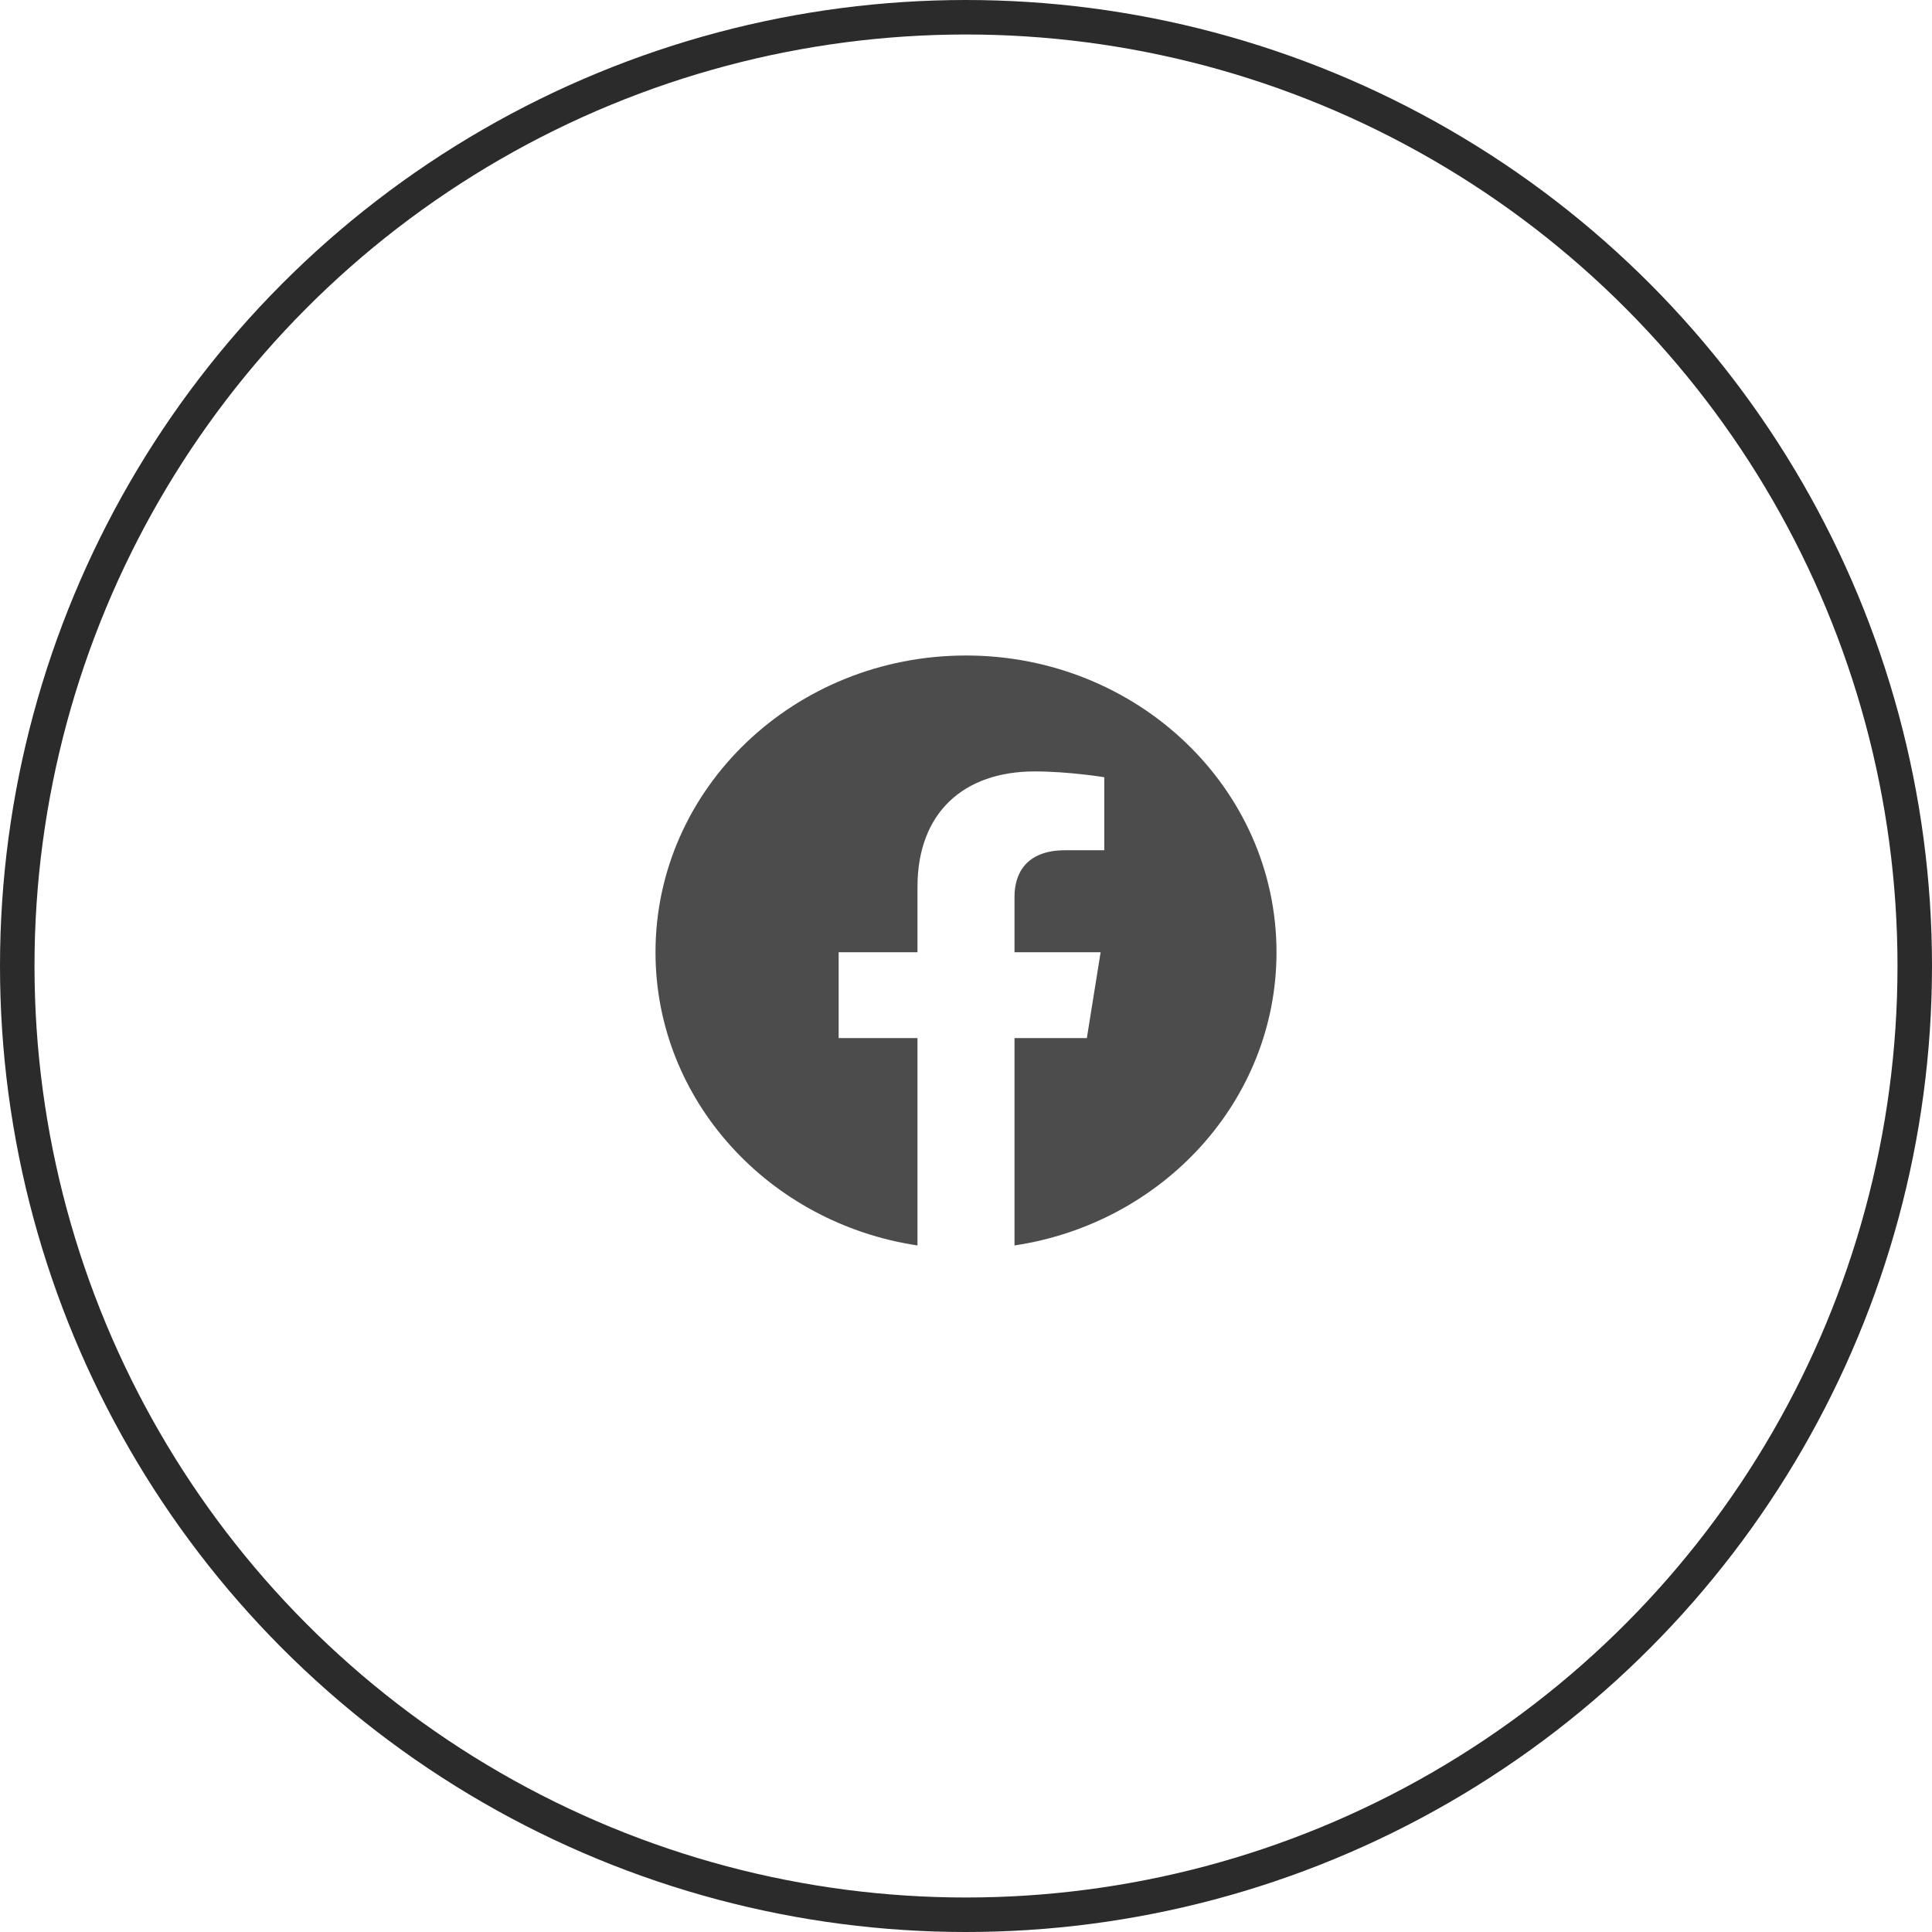
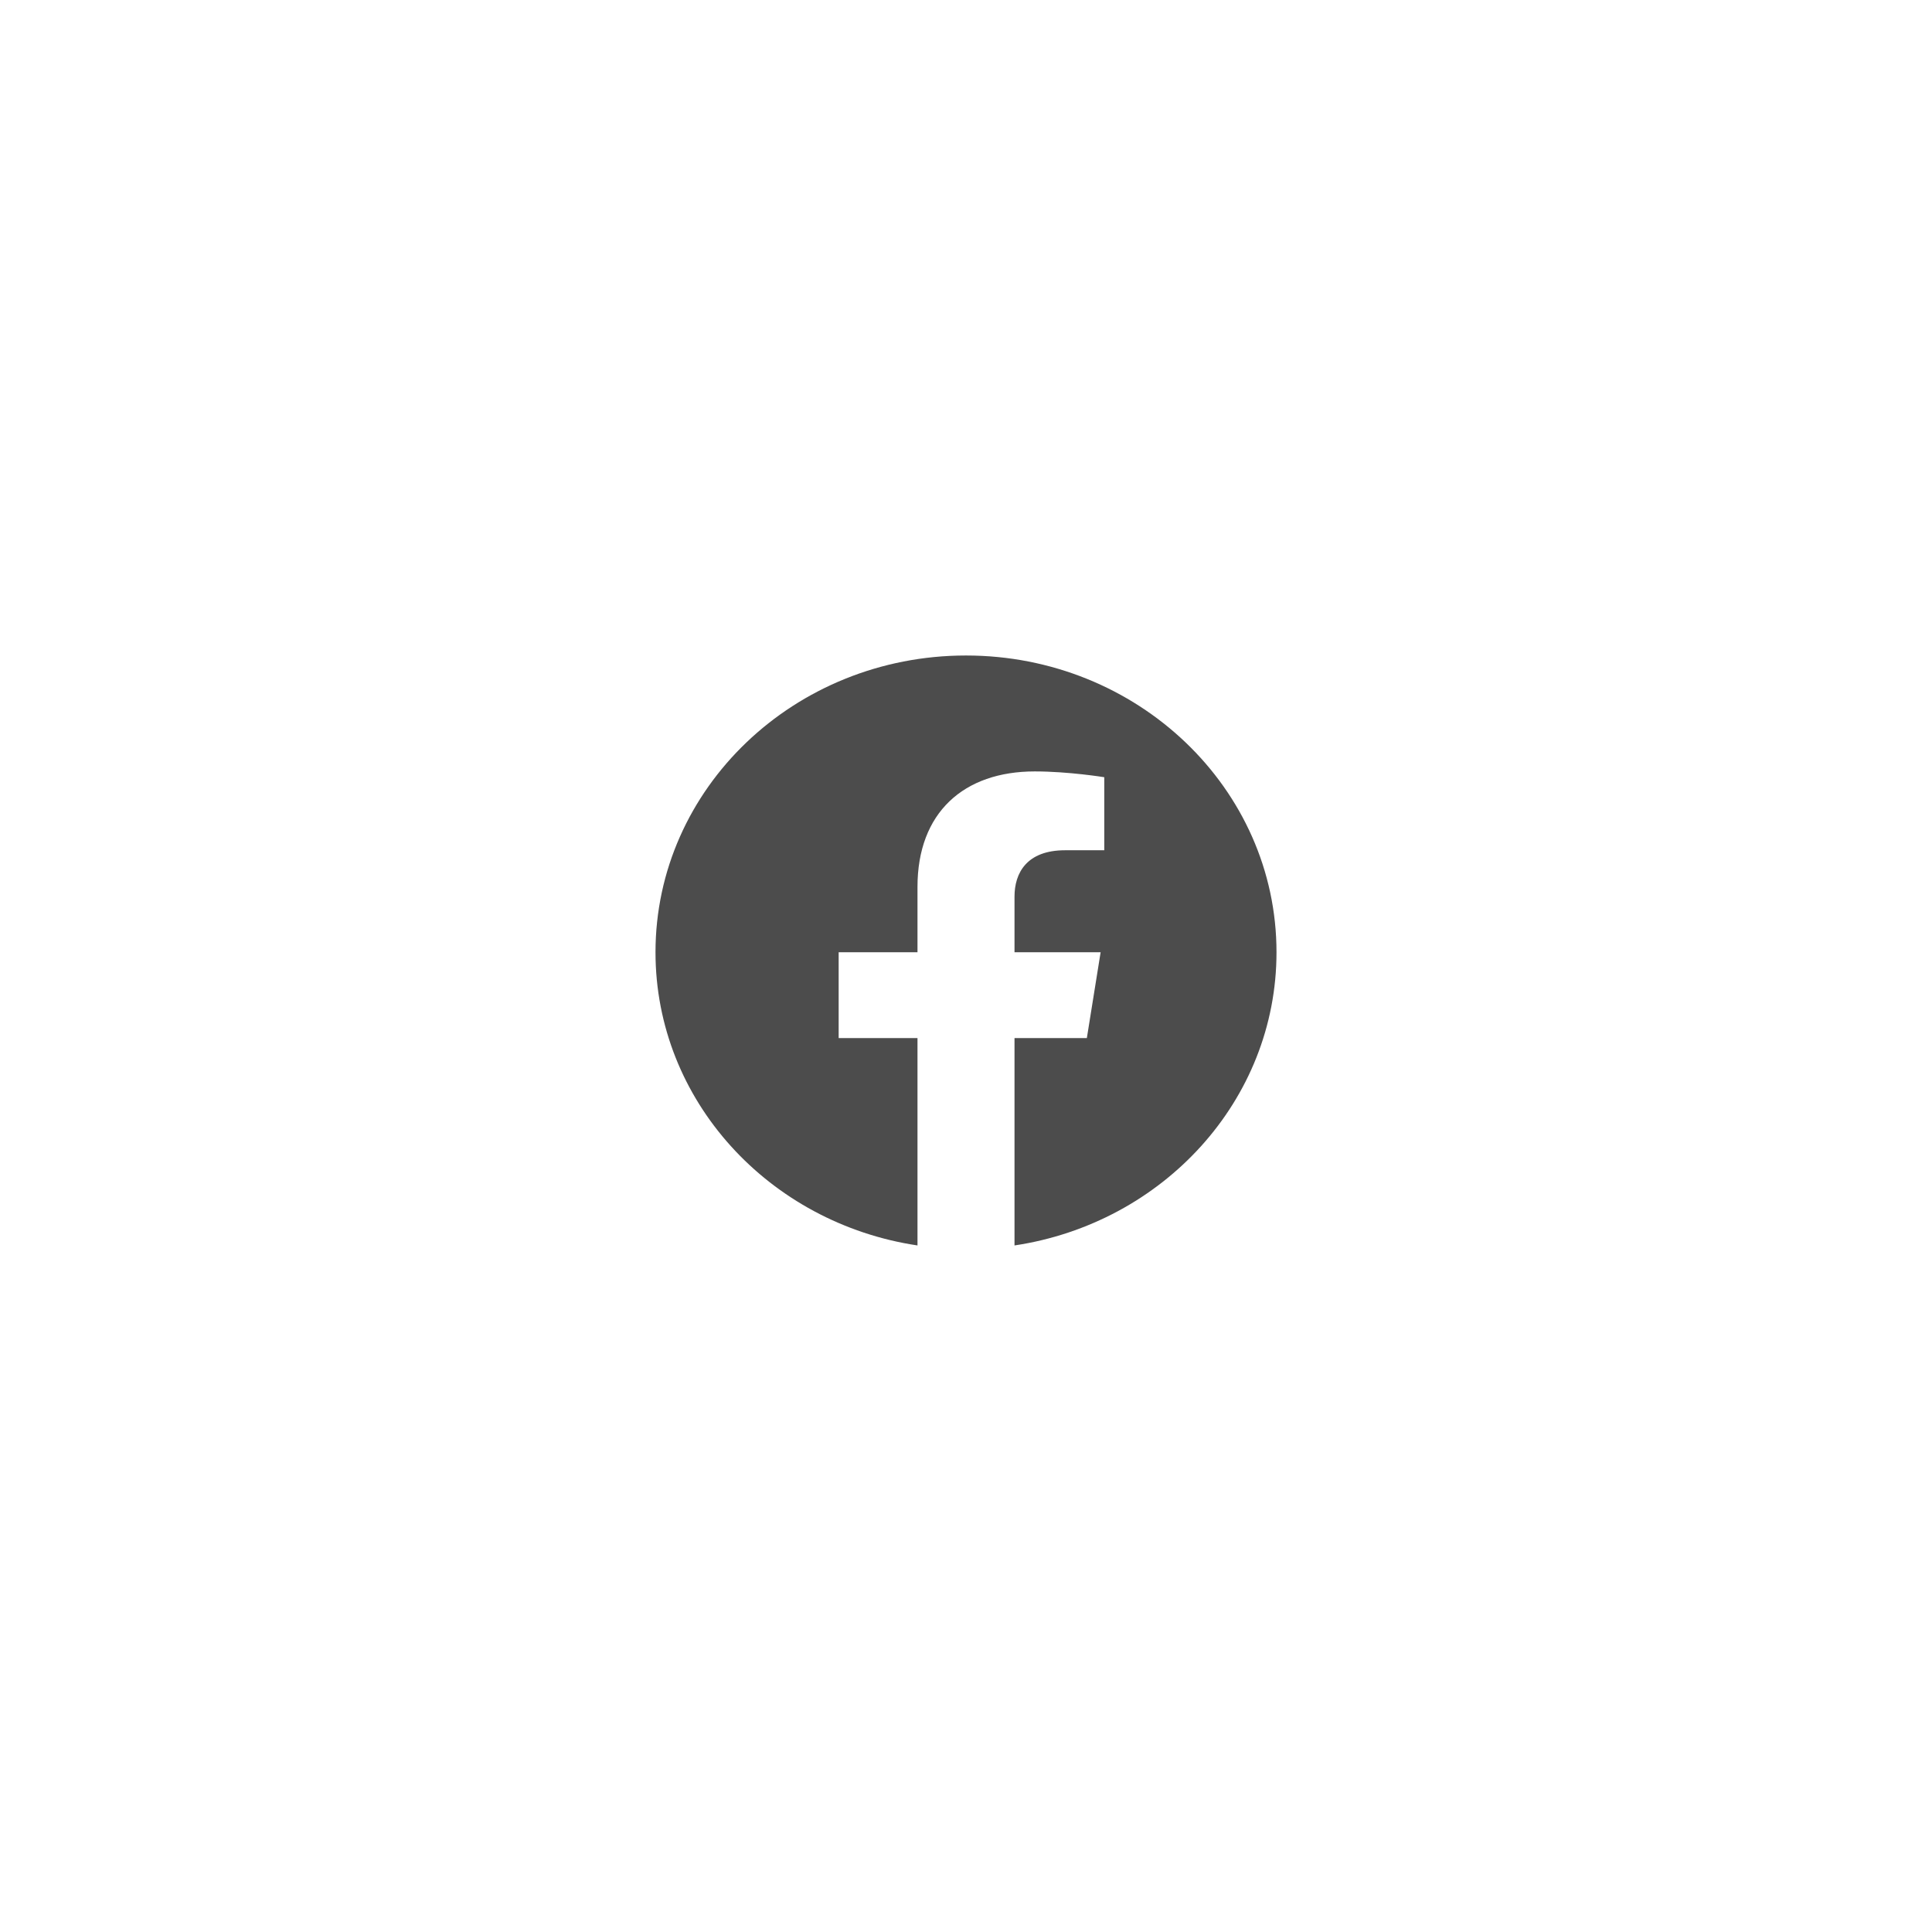
<svg xmlns="http://www.w3.org/2000/svg" width="56" height="56" viewBox="0 0 56 56" fill="none">
-   <circle cx="28" cy="28" r="27.5" stroke="#2B2B2B" />
-   <path d="M37 27.602C37 22.851 32.971 19 28 19C23.029 19 19 22.851 19 27.602C19 31.896 22.291 35.455 26.594 36.1V30.089H24.309V27.602H26.594V25.707C26.594 23.551 27.937 22.36 29.993 22.36C30.978 22.36 32.008 22.528 32.008 22.528V24.645H30.873C29.755 24.645 29.406 25.308 29.406 25.989V27.602H31.902L31.503 30.089H29.406V36.1C33.709 35.455 37 31.896 37 27.602Z" fill="#4C4C4C" />
+   <path d="M37 27.602C37 22.851 32.971 19 28 19C23.029 19 19 22.851 19 27.602C19 31.896 22.291 35.455 26.594 36.1V30.089H24.309V27.602H26.594V25.707C26.594 23.551 27.937 22.36 29.993 22.36C30.978 22.36 32.008 22.528 32.008 22.528V24.645H30.873C29.755 24.645 29.406 25.308 29.406 25.989V27.602H31.902L31.503 30.089H29.406V36.1C33.709 35.455 37 31.896 37 27.602" fill="#4C4C4C" />
</svg>